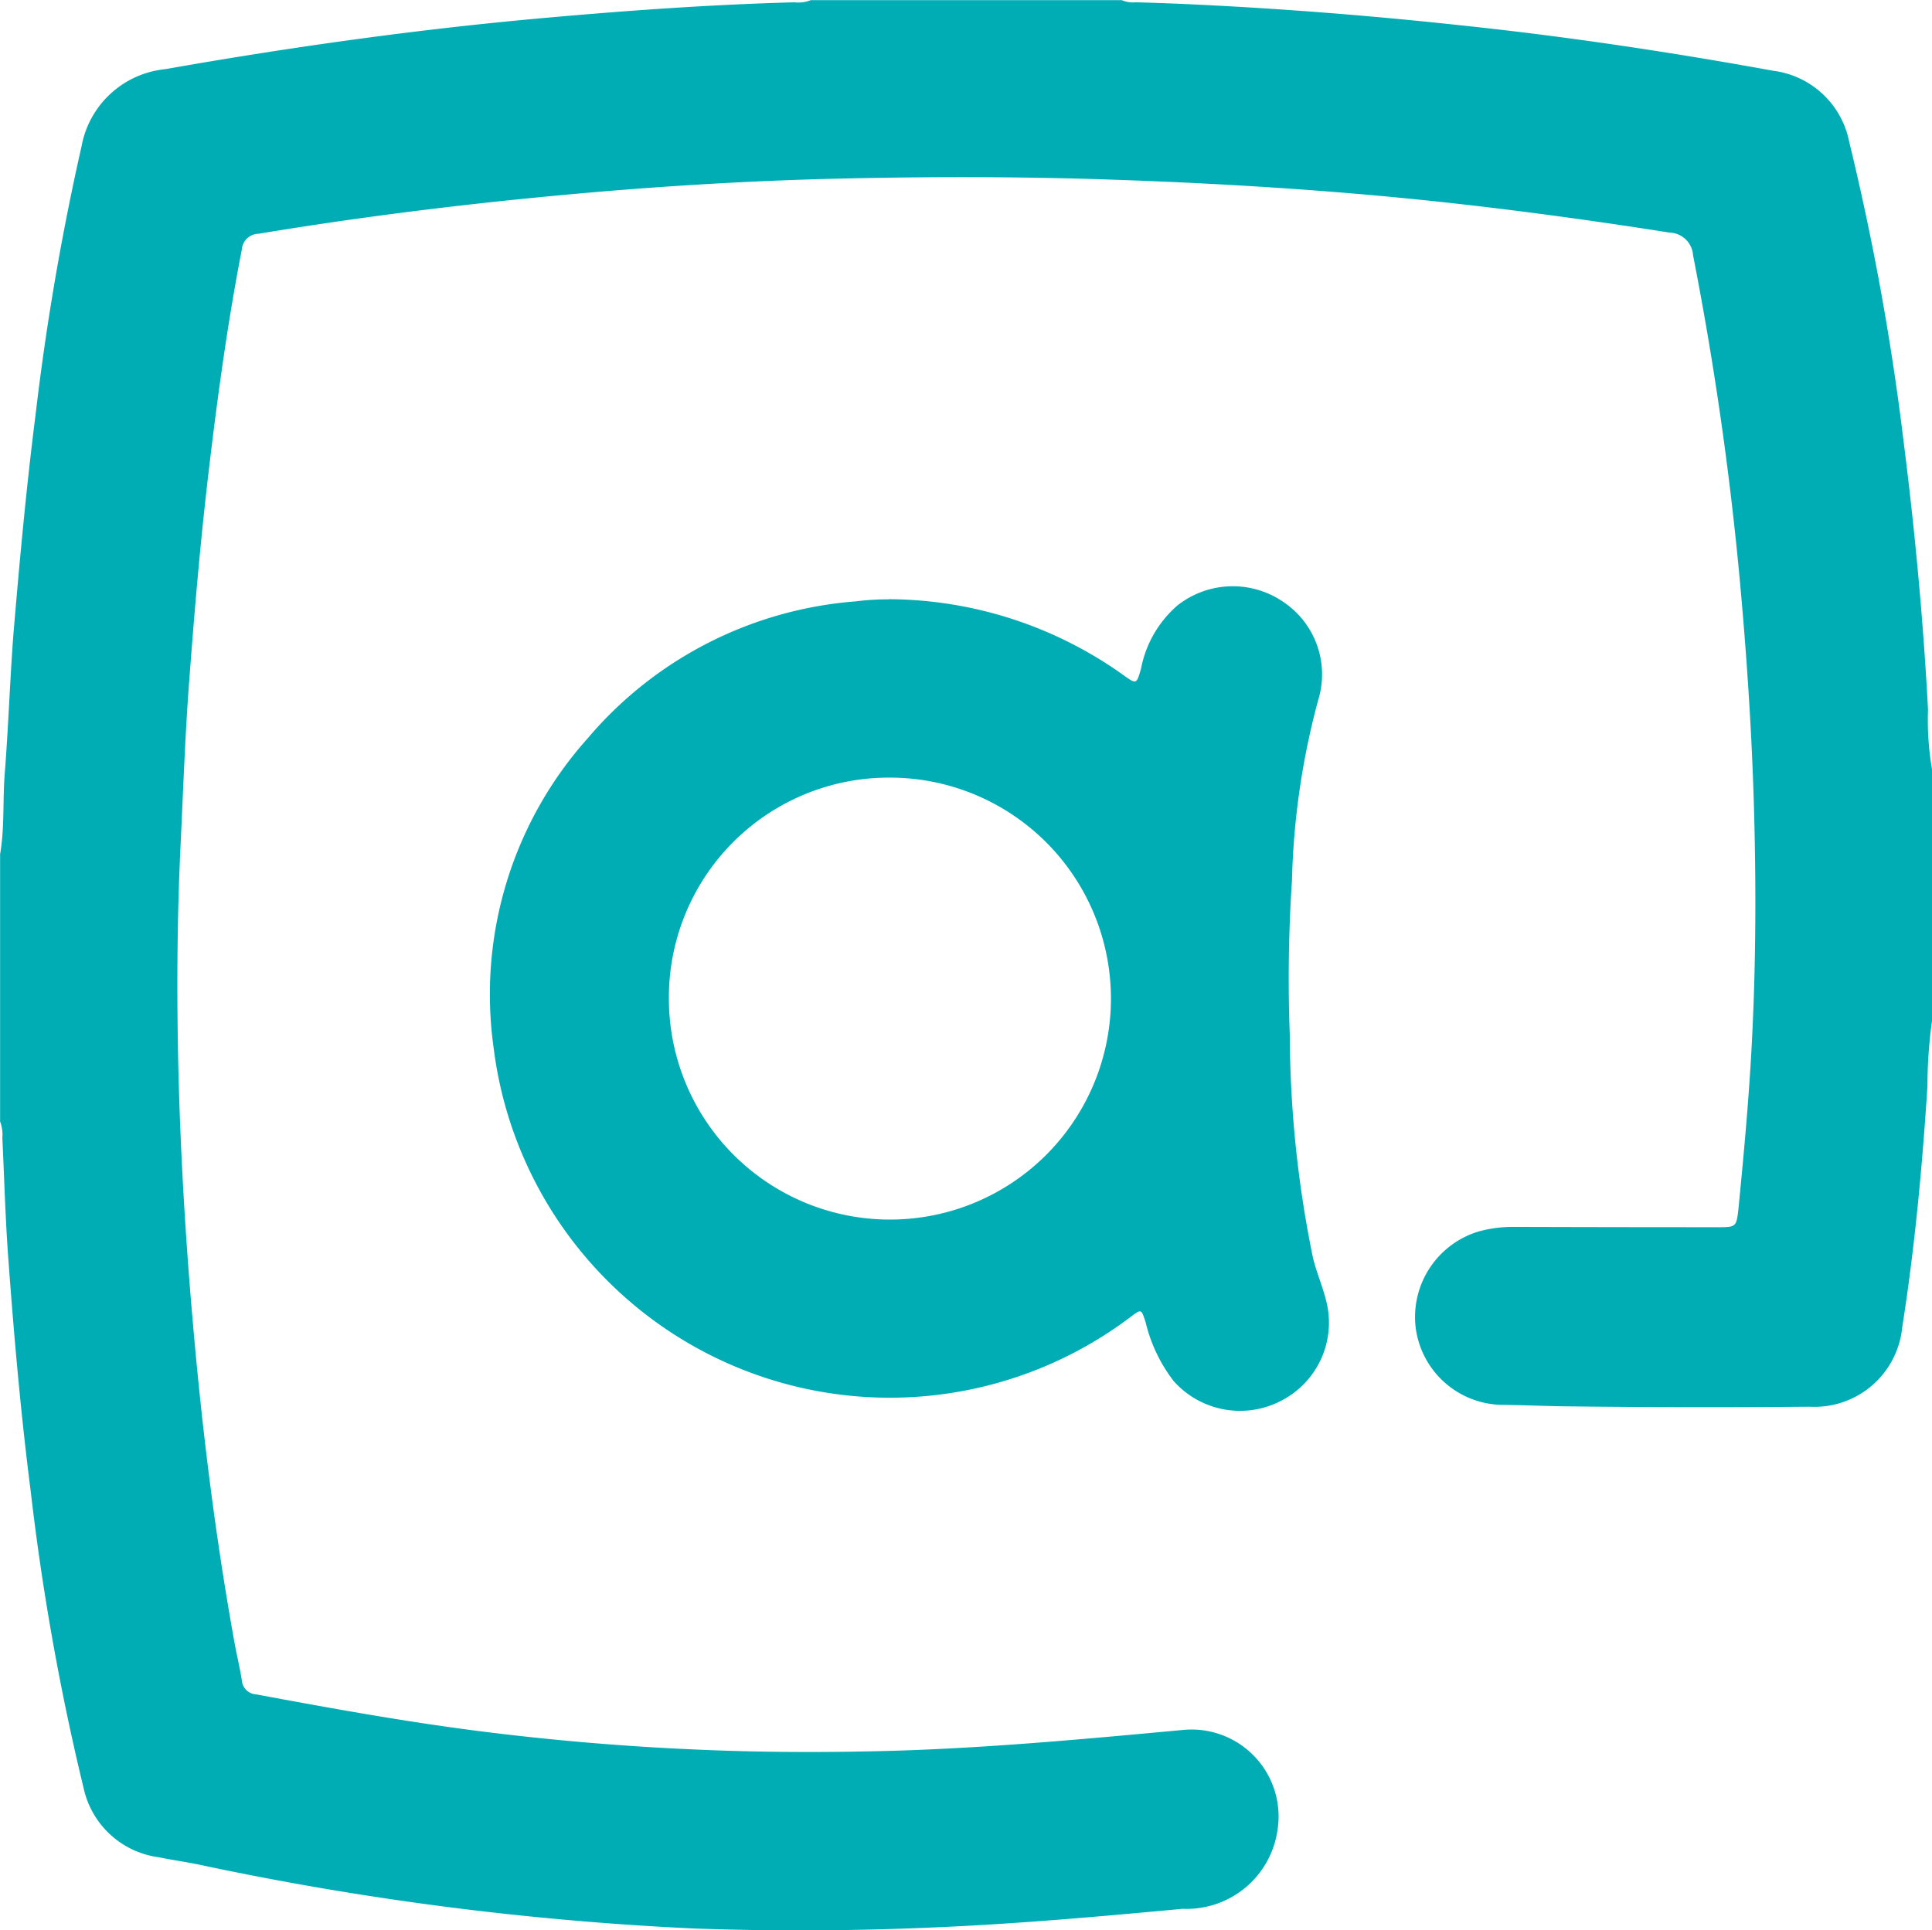
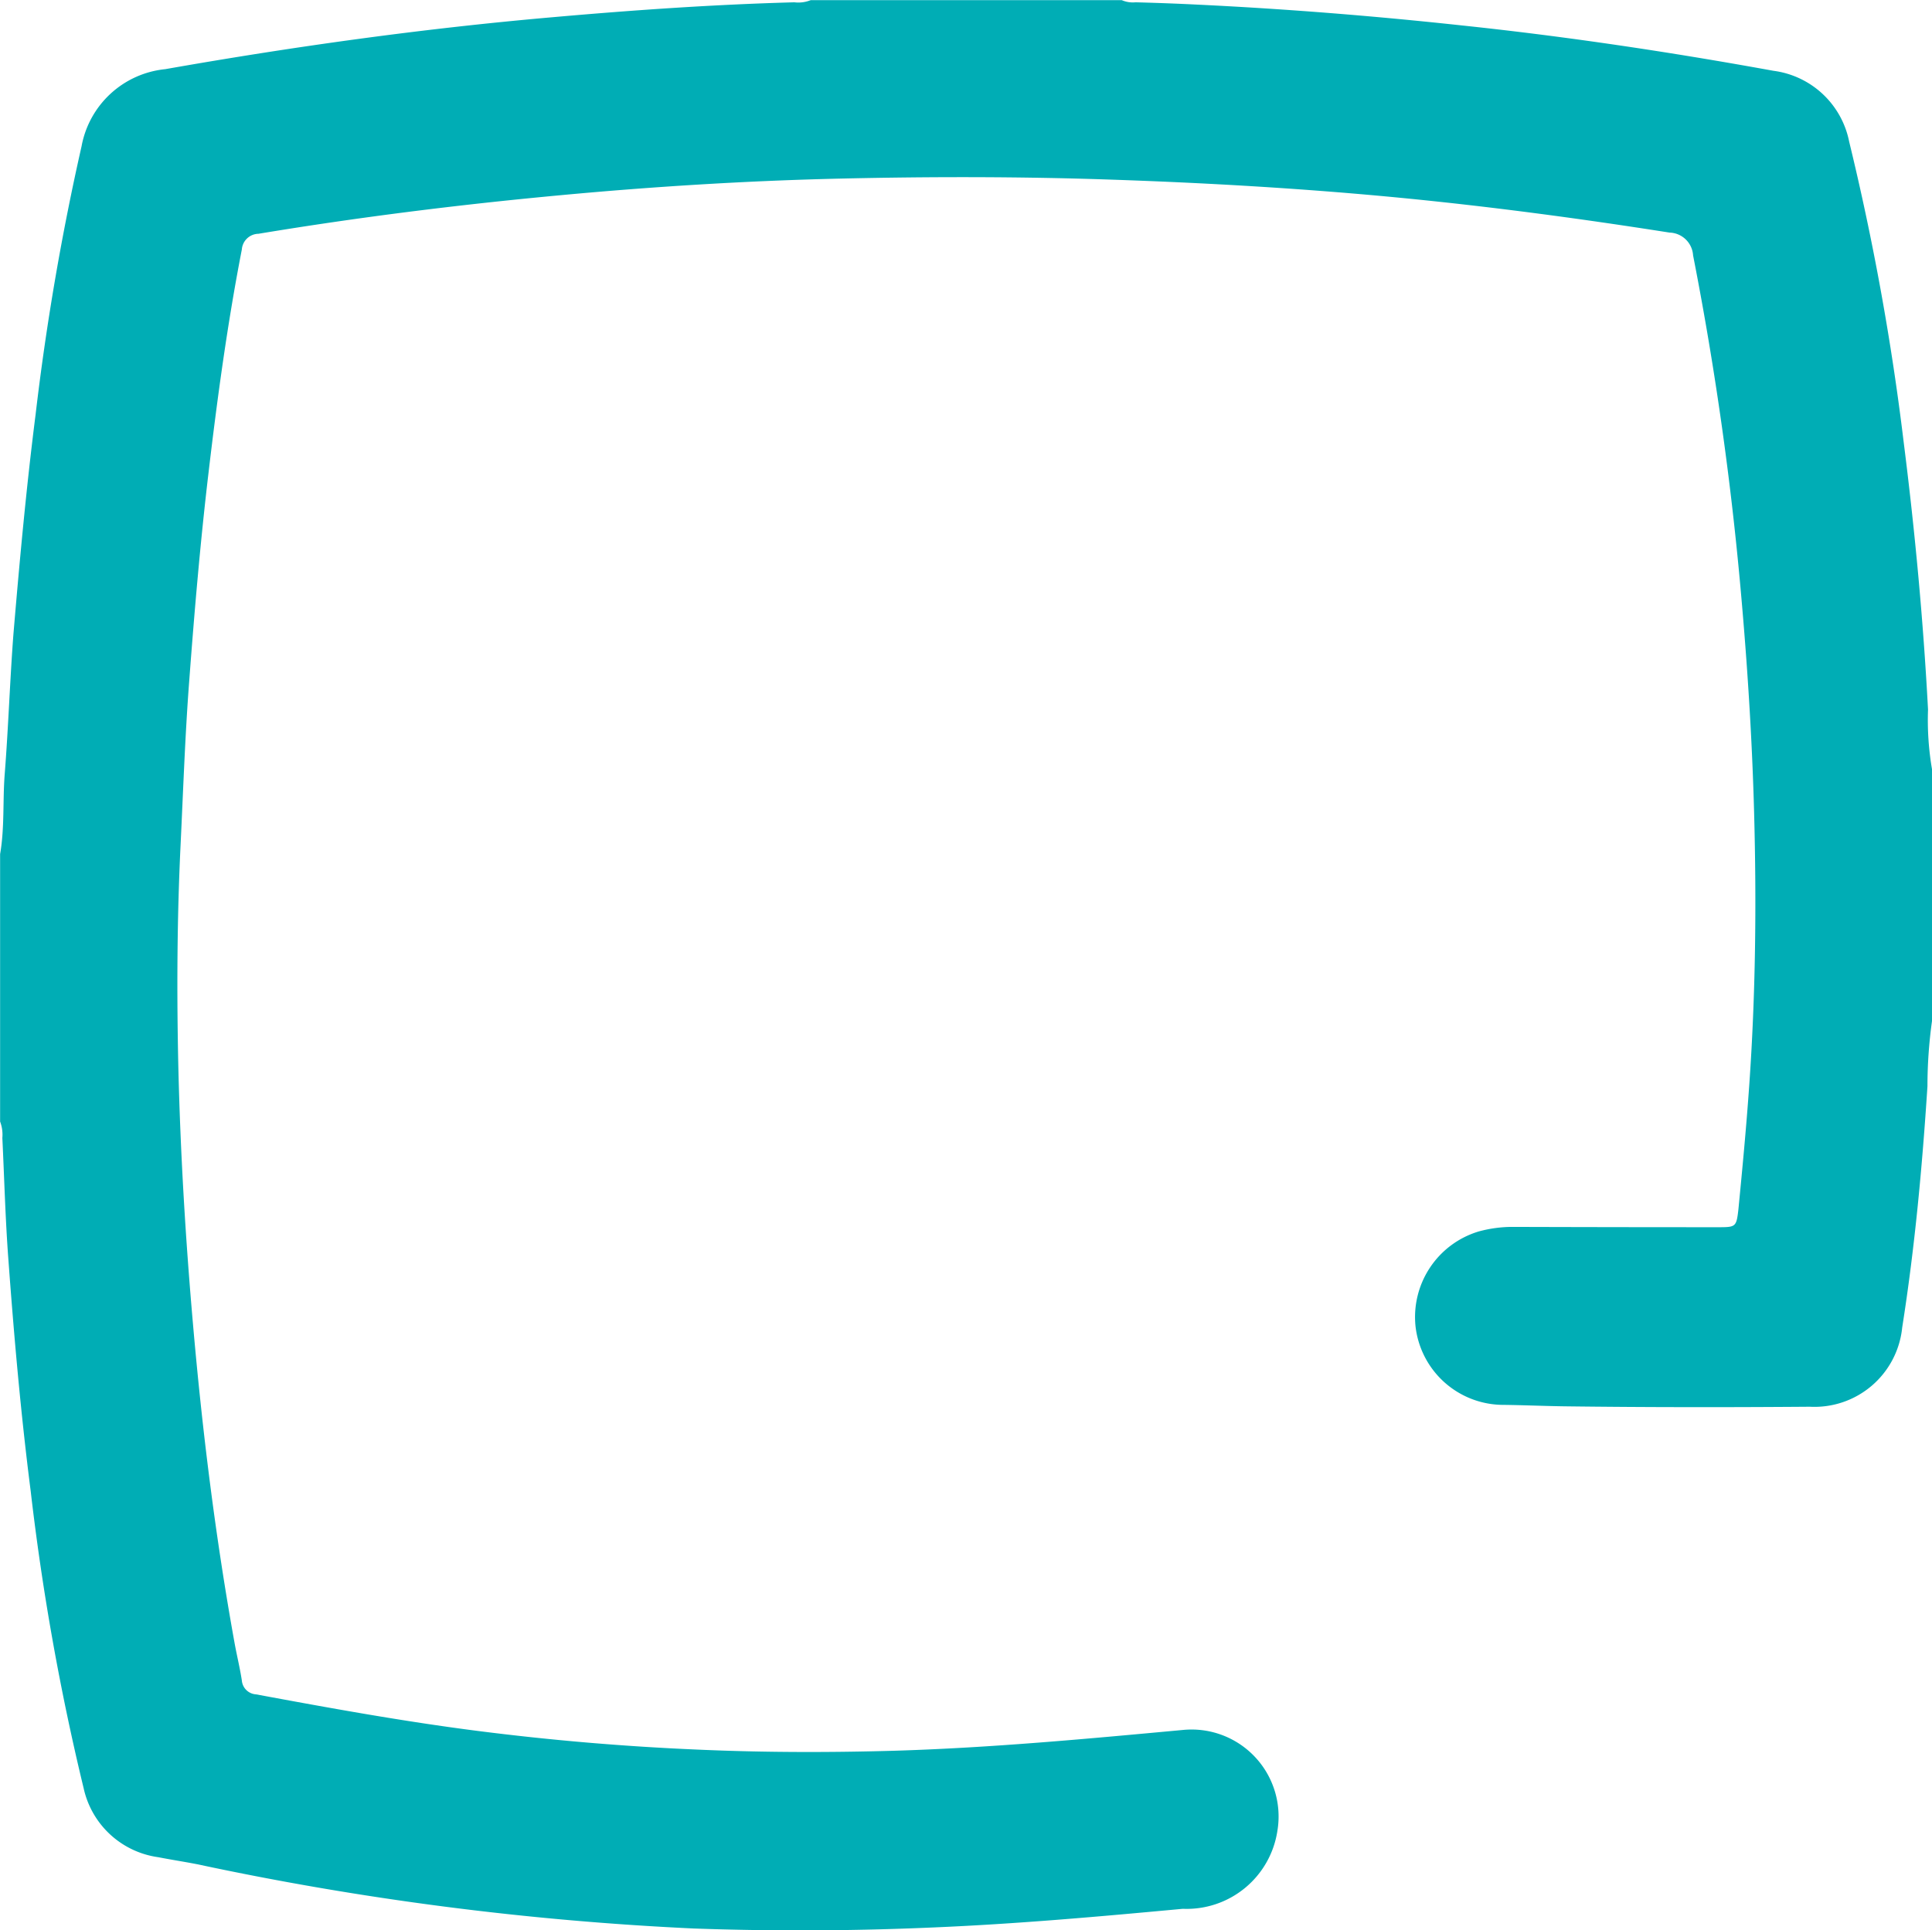
<svg xmlns="http://www.w3.org/2000/svg" id="Group_421" data-name="Group 421" width="36.948" height="36.921" viewBox="0 0 36.948 36.921">
  <path id="Path_70" data-name="Path 70" d="M58.595,193.866a9.122,9.122,0,0,0-.087,1.247c-.1,1.545-.242,3.086-.483,4.615a1.686,1.686,0,0,1-1.768,1.515c-1.565.012-3.132.012-4.7-.008-.4-.006-.8-.024-1.2-.028a1.693,1.693,0,0,1-1.64-1.51,1.71,1.71,0,0,1,1.21-1.807,2.454,2.454,0,0,1,.656-.087q1.955.006,3.91.006c.349,0,.361,0,.4-.345.077-.792.152-1.581.207-2.373.122-1.736.14-3.474.093-5.209-.035-1.3-.114-2.6-.225-3.9a62.19,62.19,0,0,0-.942-6.763.465.465,0,0,0-.451-.436c-1.691-.266-3.386-.493-5.091-.66-1.86-.181-3.721-.29-5.589-.353-1.722-.059-3.443-.059-5.163-.02-1.809.041-3.616.154-5.418.323-1.916.179-3.827.418-5.725.733a.324.324,0,0,0-.317.3c-.274,1.409-.467,2.828-.635,4.253-.158,1.334-.272,2.672-.372,4.01-.079,1.037-.114,2.077-.164,3.116-.069,1.425-.075,2.852-.043,4.278.039,1.628.136,3.254.278,4.879.179,2.059.432,4.105.8,6.137.043.233.1.465.136.7a.29.29,0,0,0,.272.266c1.411.262,2.82.518,4.243.7q2.1.268,4.208.357c1.246.055,2.493.057,3.737.022,1.858-.055,3.709-.229,5.558-.4a1.664,1.664,0,0,1,1.786,1.933,1.755,1.755,0,0,1-1.809,1.49c-1.59.148-3.179.29-4.777.357q-2.287.1-4.572.02a58.406,58.406,0,0,1-9.493-1.228c-.25-.049-.5-.087-.751-.136a1.7,1.7,0,0,1-1.427-1.318,47.271,47.271,0,0,1-1.013-5.685c-.189-1.478-.319-2.962-.428-4.448-.057-.767-.077-1.539-.114-2.308a.714.714,0,0,0-.043-.313v-5.116c.087-.5.049-1.011.087-1.517.071-.9.1-1.8.168-2.694.118-1.4.246-2.8.424-4.2a49.229,49.229,0,0,1,.879-5.13,1.811,1.811,0,0,1,1.6-1.474c2.452-.432,4.915-.776,7.4-.993,1.541-.136,3.084-.244,4.631-.286a.634.634,0,0,0,.313-.041H43.1a.536.536,0,0,0,.264.041c.384.01.769.024,1.153.043,1.7.081,3.4.217,5.091.4,2,.211,3.979.508,5.954.867a1.7,1.7,0,0,1,1.449,1.356,49.357,49.357,0,0,1,1.043,5.752c.215,1.7.374,3.4.465,5.11a5.574,5.574,0,0,0,.077,1.147Z" transform="translate(-21.647 -174.334)" fill="#00adb5" />
-   <path id="Path_71" data-name="Path 71" d="M29.683,187.747a4.227,4.227,0,1,0,4.217-4.229,4.205,4.205,0,0,0-4.217,4.229m4.206-7.642a7.762,7.762,0,0,1,4.489,1.454c.246.175.248.177.335-.128a2.125,2.125,0,0,1,.7-1.21,1.709,1.709,0,0,1,2.042-.049,1.667,1.667,0,0,1,.644,1.868,14.544,14.544,0,0,0-.5,3.443,28.508,28.508,0,0,0-.041,2.974A21.446,21.446,0,0,0,42,192.7c.069.286.189.558.258.845a1.678,1.678,0,0,1-.834,1.876,1.7,1.7,0,0,1-2.087-.359,2.976,2.976,0,0,1-.536-1.123c-.085-.262-.079-.262-.294-.1a7.635,7.635,0,0,1-12.175-5.147,7.344,7.344,0,0,1,1.8-5.928,7.466,7.466,0,0,1,5.12-2.617,4.758,4.758,0,0,1,.637-.039" transform="translate(-16.891 -168.643)" fill="#00adb5" />
</svg>